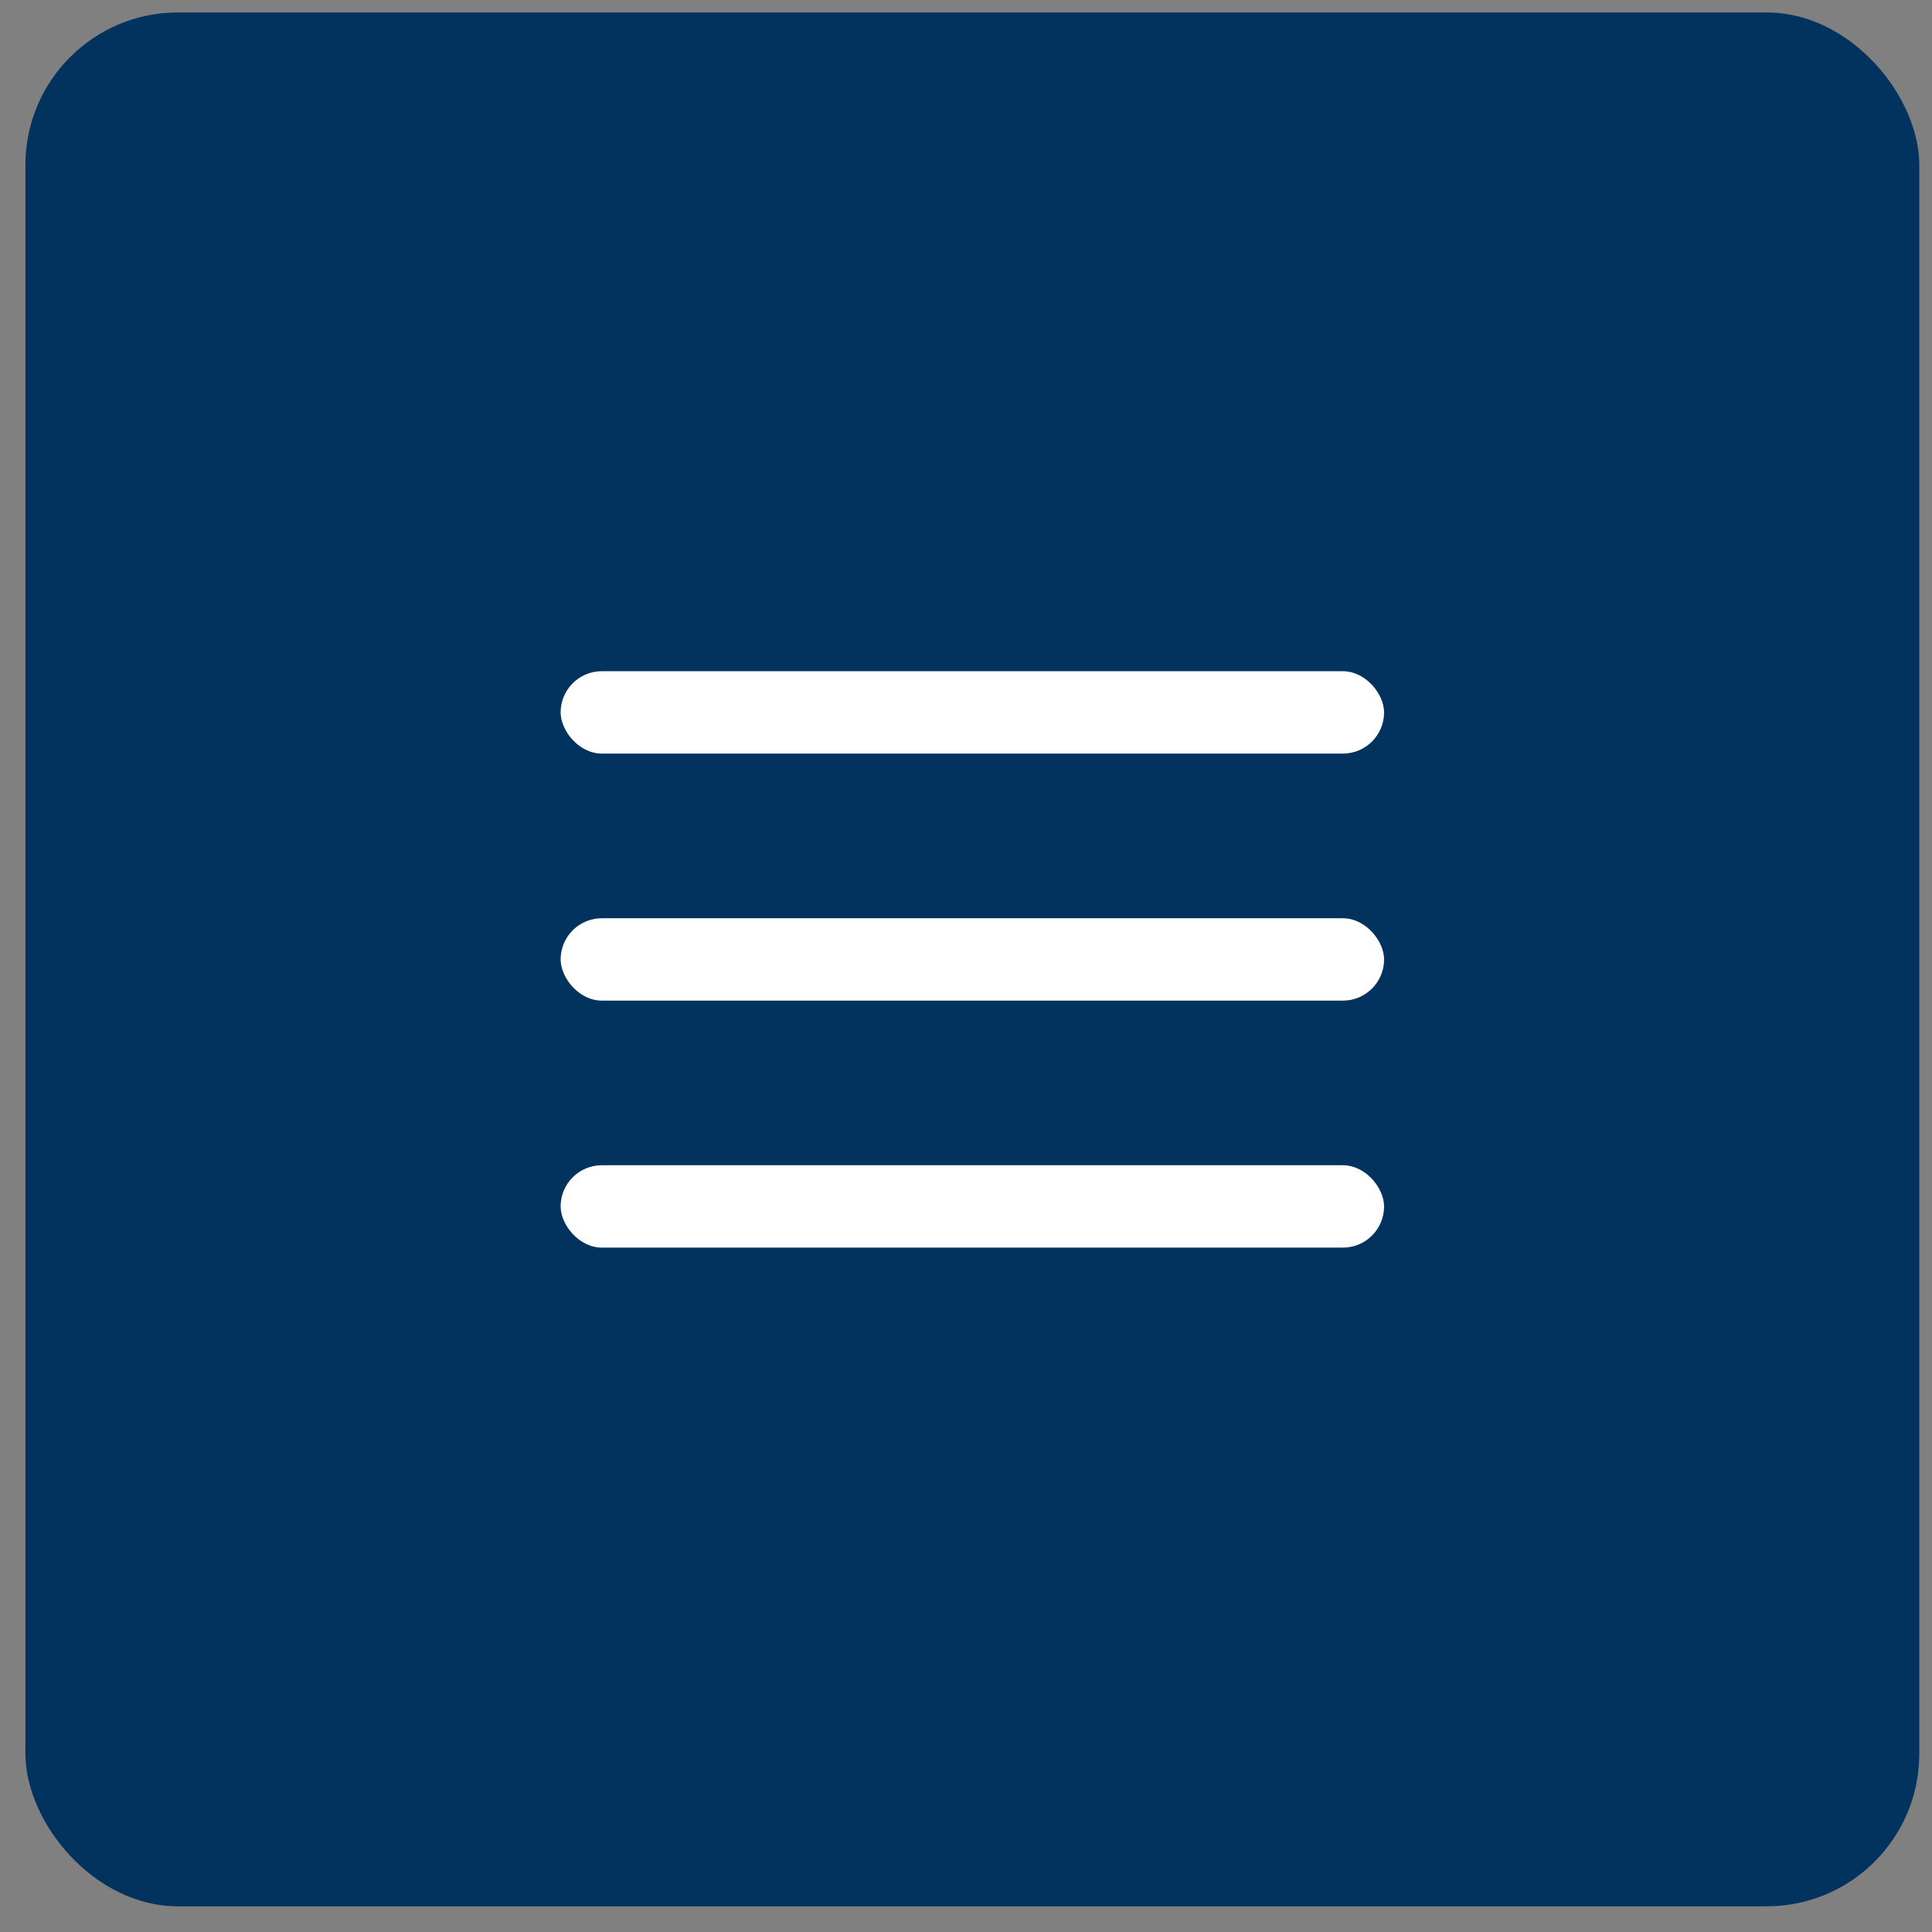
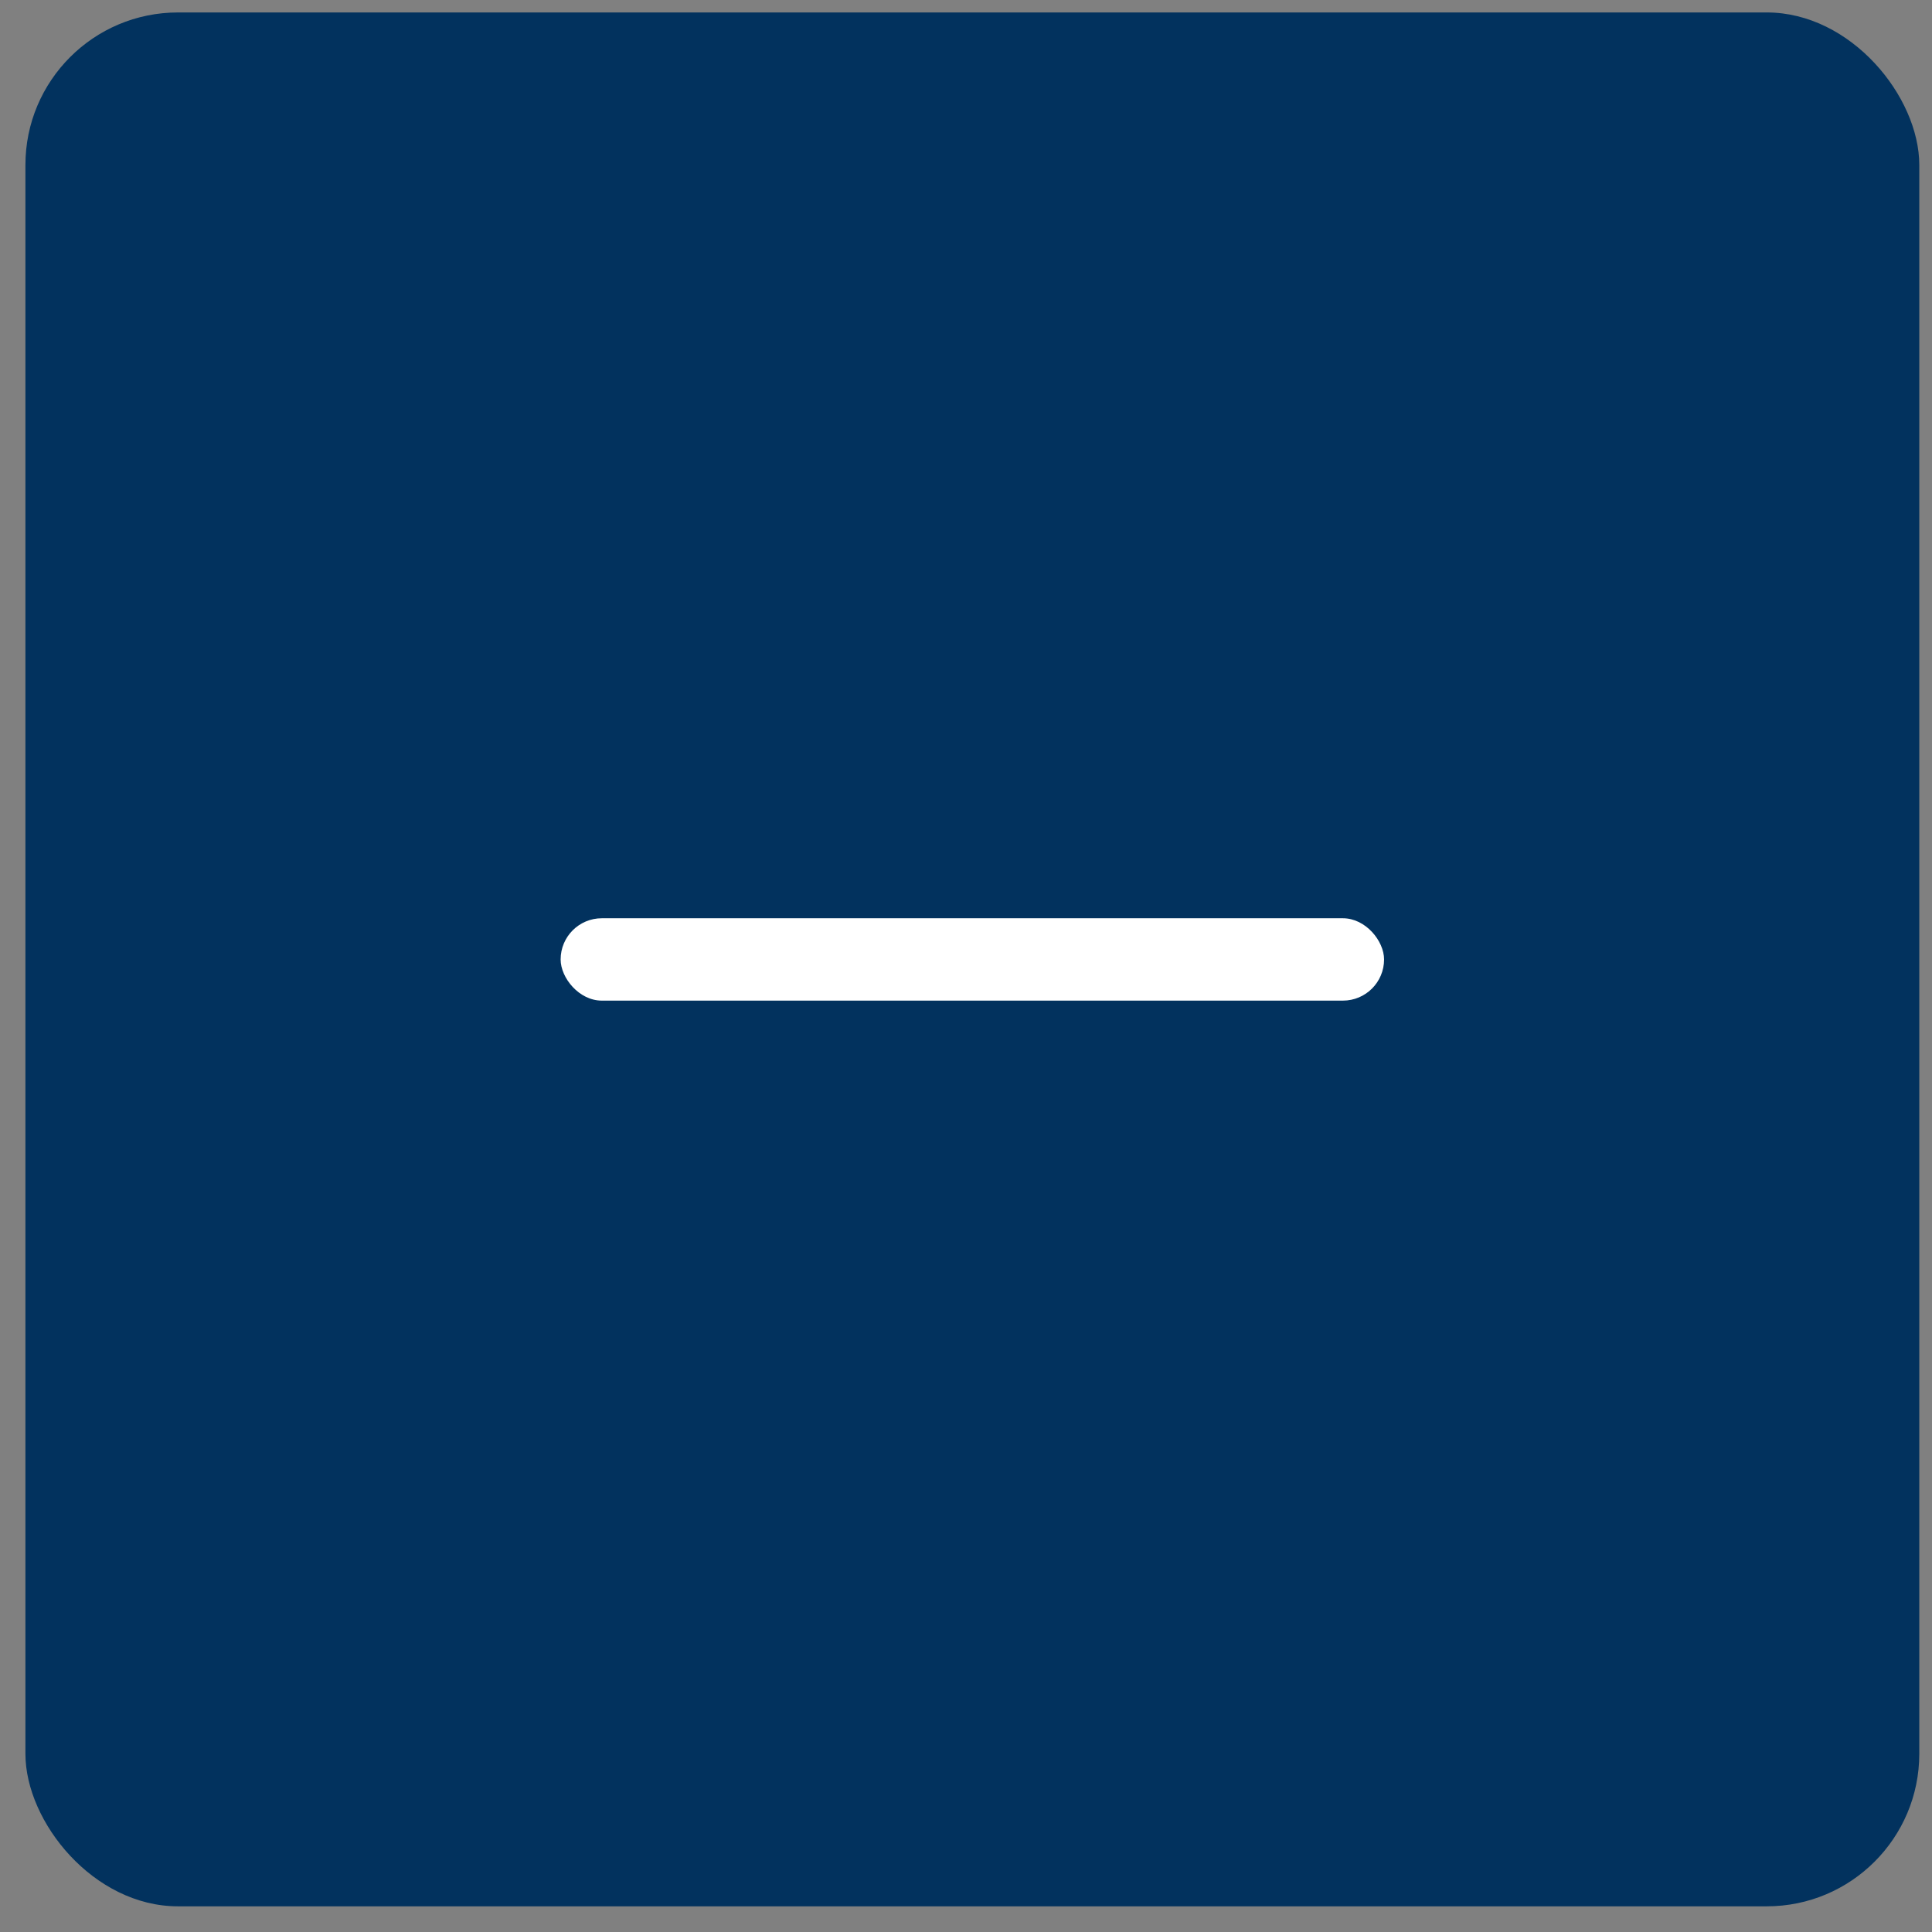
<svg xmlns="http://www.w3.org/2000/svg" width="38" height="38" viewBox="0 0 38 38" fill="none">
  <rect x="0" y="0" width="38" height="38" fill="#808080" stroke="none" />
  <rect x="0.5" y="0.245" width="37.25" height="37.25" rx="3" fill="#02325E" />
-   <rect x="11.027" y="13.202" width="16.196" height="1.62" rx="0.81" fill="white" />
  <rect x="11.027" y="18.061" width="16.196" height="1.62" rx="0.81" fill="white" />
-   <rect x="11.027" y="22.919" width="16.196" height="1.62" rx="0.81" fill="white" />
</svg>